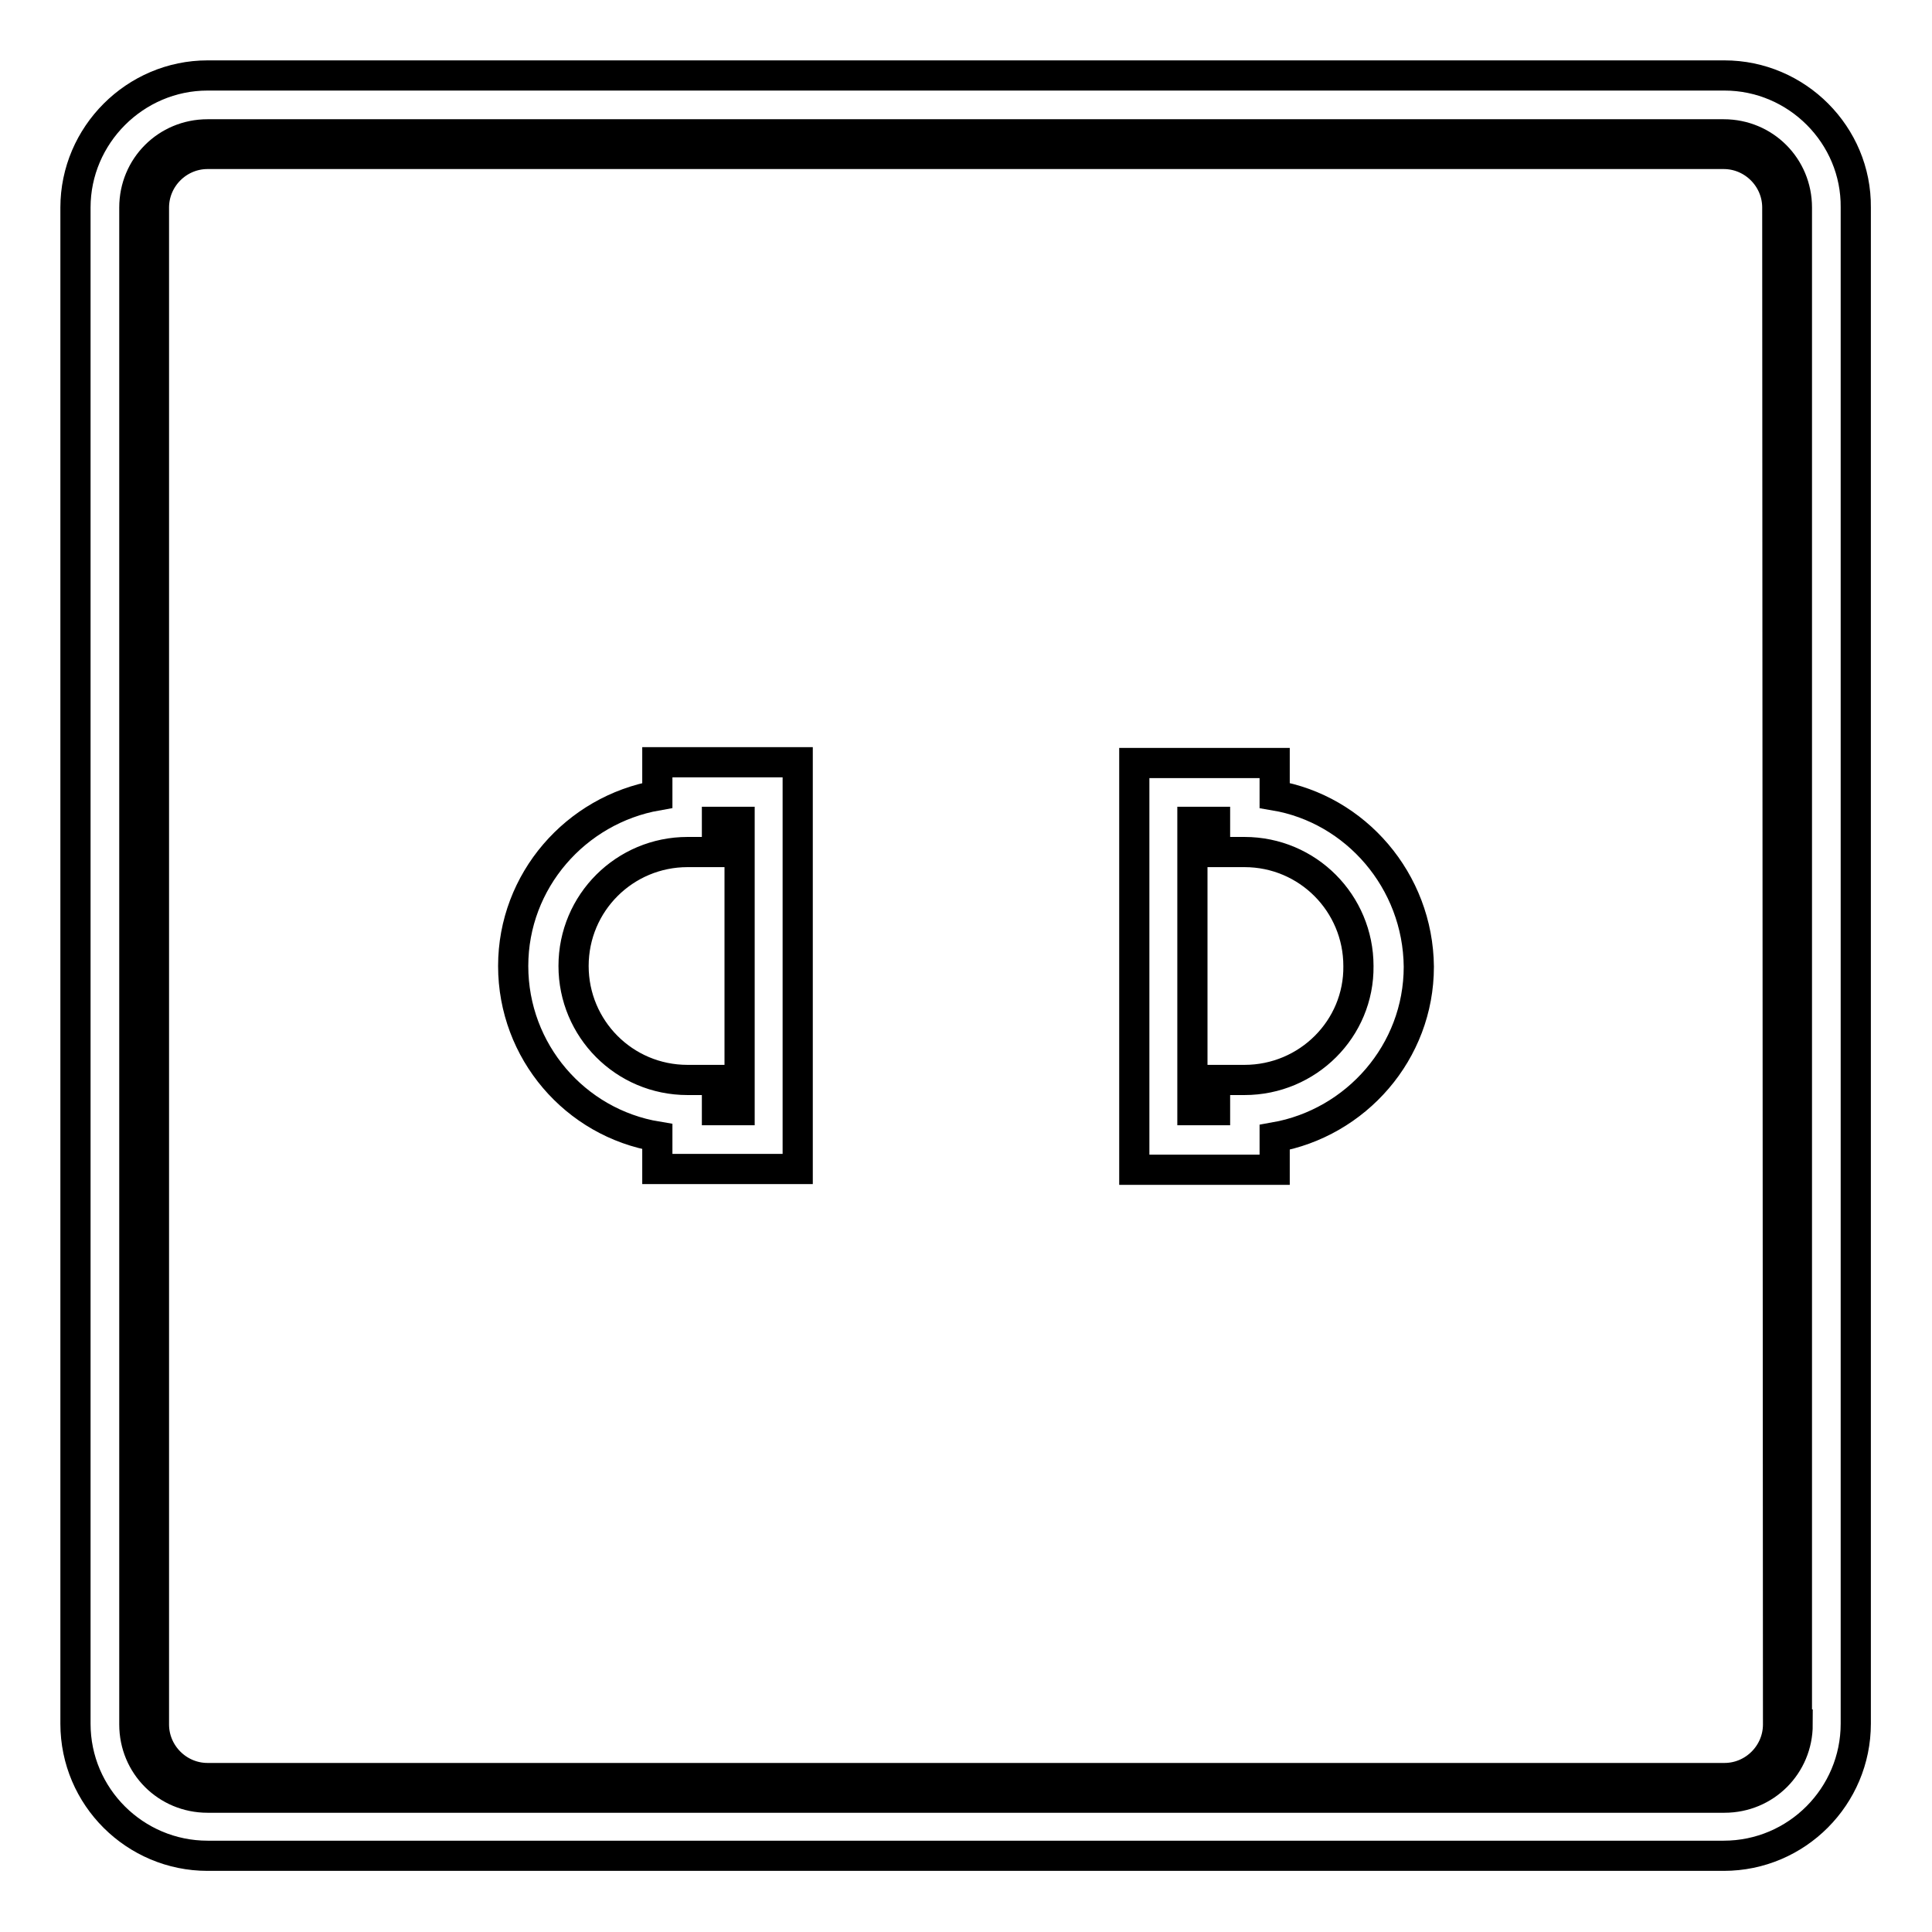
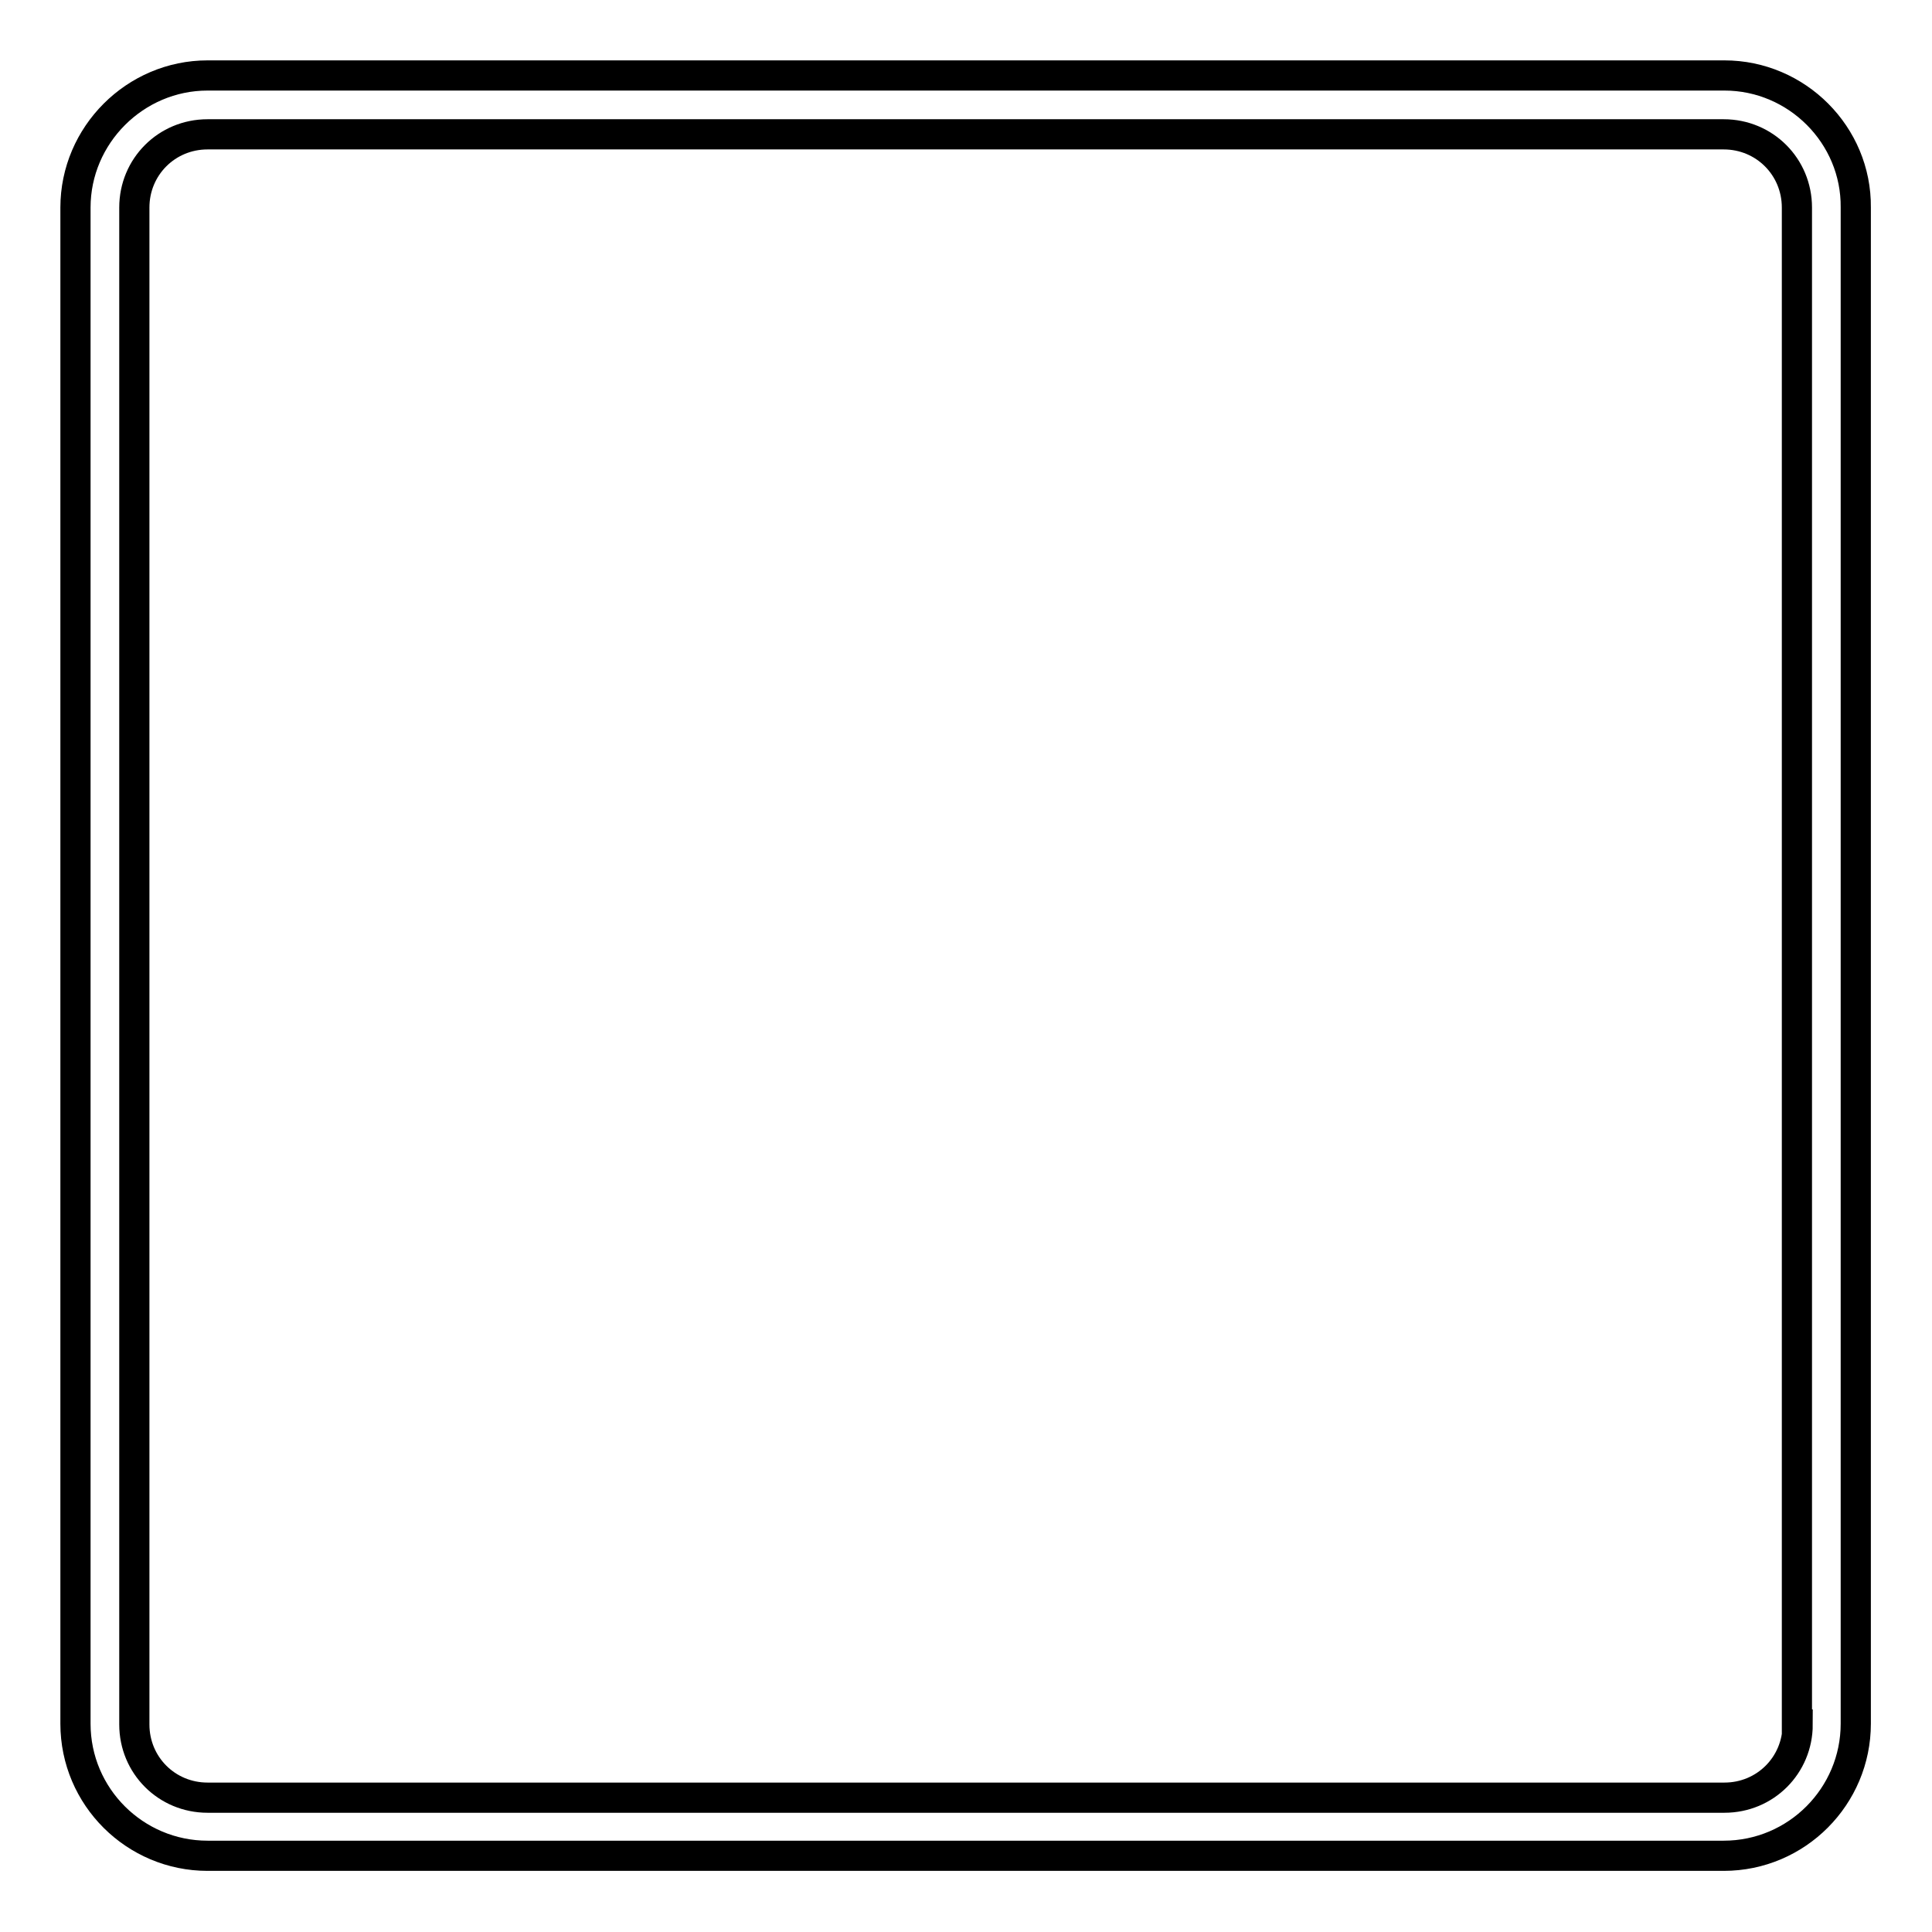
<svg xmlns="http://www.w3.org/2000/svg" version="1.1" x="0px" y="0px" viewBox="0 0 256 256" enable-background="new 0 0 256 256" xml:space="preserve">
  <g>
    <path stroke-width="4" fill-opacity="0" stroke="#000000" d="M228.5,10H27.5C17.9,10,10,17.9,10,27.5v200.9c0,9.7,7.9,17.5,17.5,17.5h200.9c9.7,0,17.5-7.9,17.5-17.5 V27.5C246,17.9,238.1,10,228.5,10z M238.2,228.5c0,5.4-4.3,9.7-9.7,9.7H27.5c-5.4,0-9.7-4.3-9.7-9.7V27.5c0-5.4,4.3-9.7,9.7-9.7 h200.9c5.4,0,9.7,4.3,9.7,9.7V228.5z" />
-     <path stroke-width="4" fill-opacity="0" stroke="#000000" d="M228.5,19.7H27.5c-4.3,0-7.9,3.5-7.9,7.9v200.9c0,4.3,3.5,7.9,7.9,7.9h200.9c4.3,0,7.9-3.5,7.9-7.9v-201 C236.3,23.2,232.8,19.7,228.5,19.7z M235.6,228.5c0,3.9-3.2,7.1-7.1,7.1H27.5c-3.9,0-7.1-3.2-7.1-7.1V27.5c0-3.9,3.2-7.1,7.1-7.1 h200.9c3.9,0,7.1,3.2,7.1,7.1L235.6,228.5L235.6,228.5z" />
-     <path stroke-width="4" fill-opacity="0" stroke="#000000" d="M87.1,105.4c-10.8,1.9-19.1,11.3-19.1,22.6c0,11.3,8.2,20.8,19.1,22.6v4.3h18.6v-53.9H87.1V105.4z  M95,112.9v-4h3v38.2h-3v-4h-3.9c-8.4,0-15.1-6.8-15.1-15.1c0-8.4,6.8-15.1,15.1-15.1L95,112.9L95,112.9z M168.9,105.4v-4.3h-18.6 V155h18.6v-4.3c10.8-1.9,19.1-11.3,19.1-22.6C187.9,116.7,179.6,107.2,168.9,105.4z M164.9,143.1H161v4h-3v-38.2h3v4h3.9 c8.4,0,15.1,6.8,15.1,15.1C180.1,136.3,173.3,143.1,164.9,143.1z" />
  </g>
</svg>